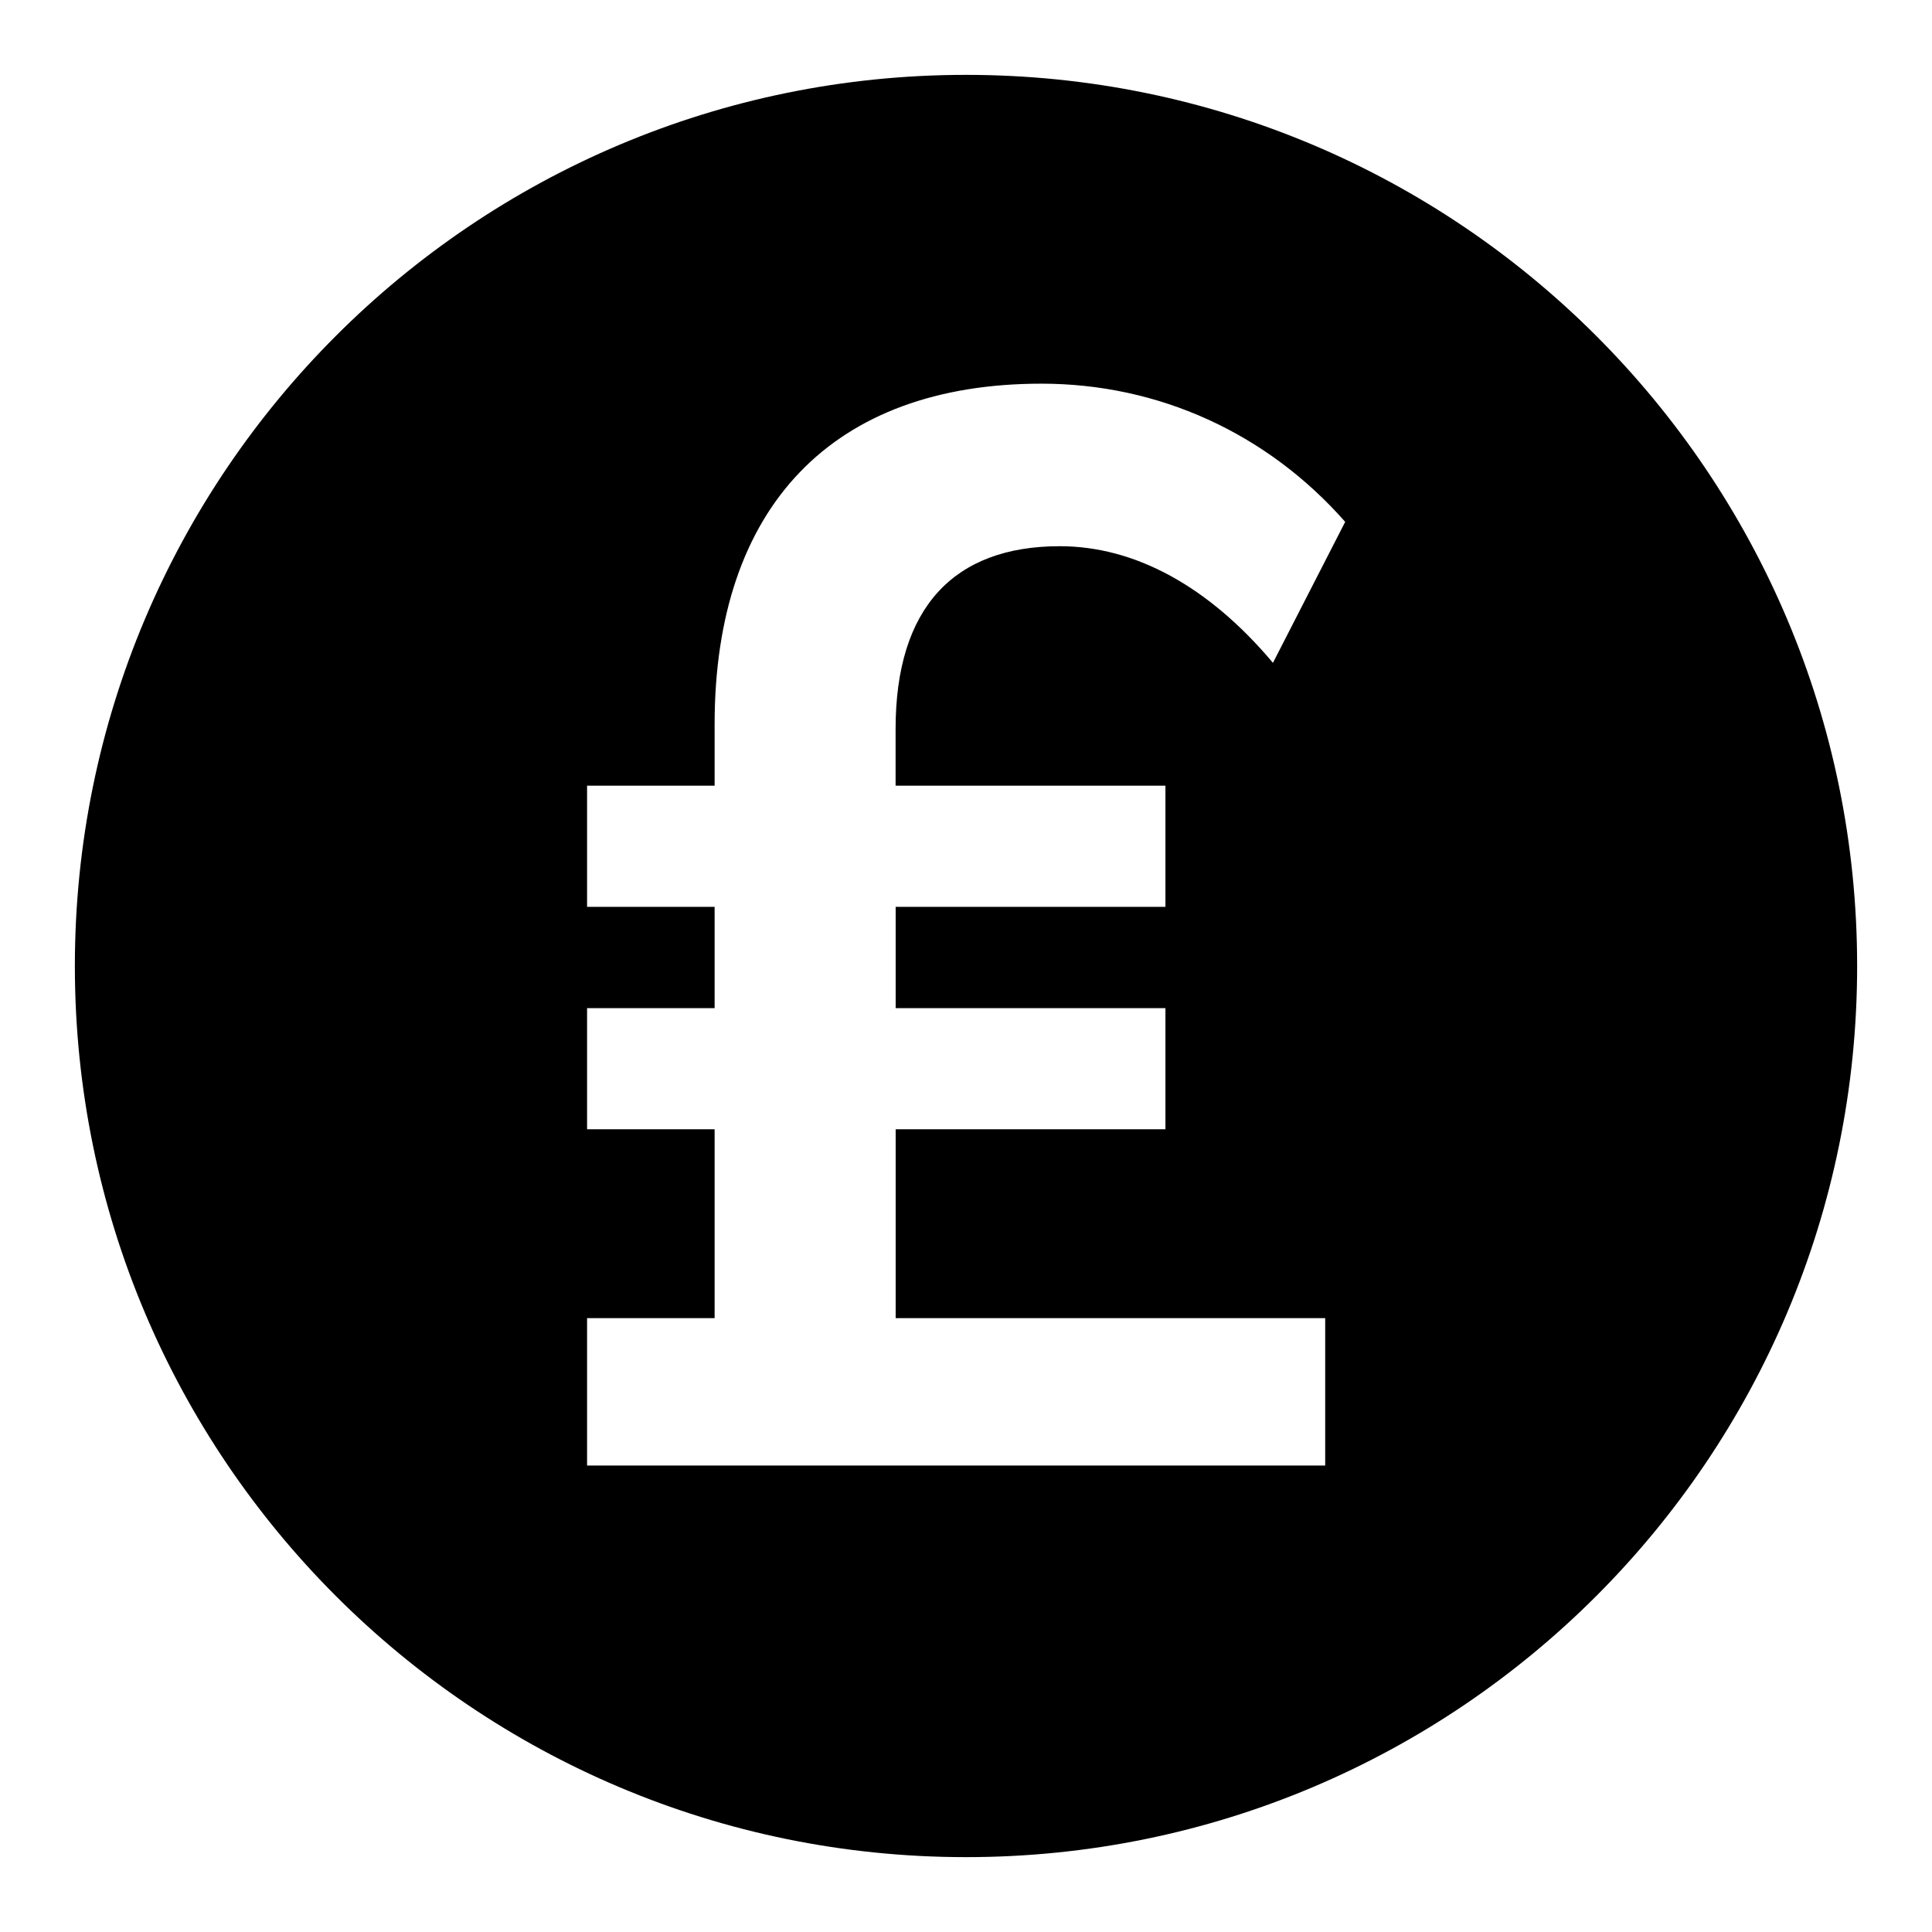
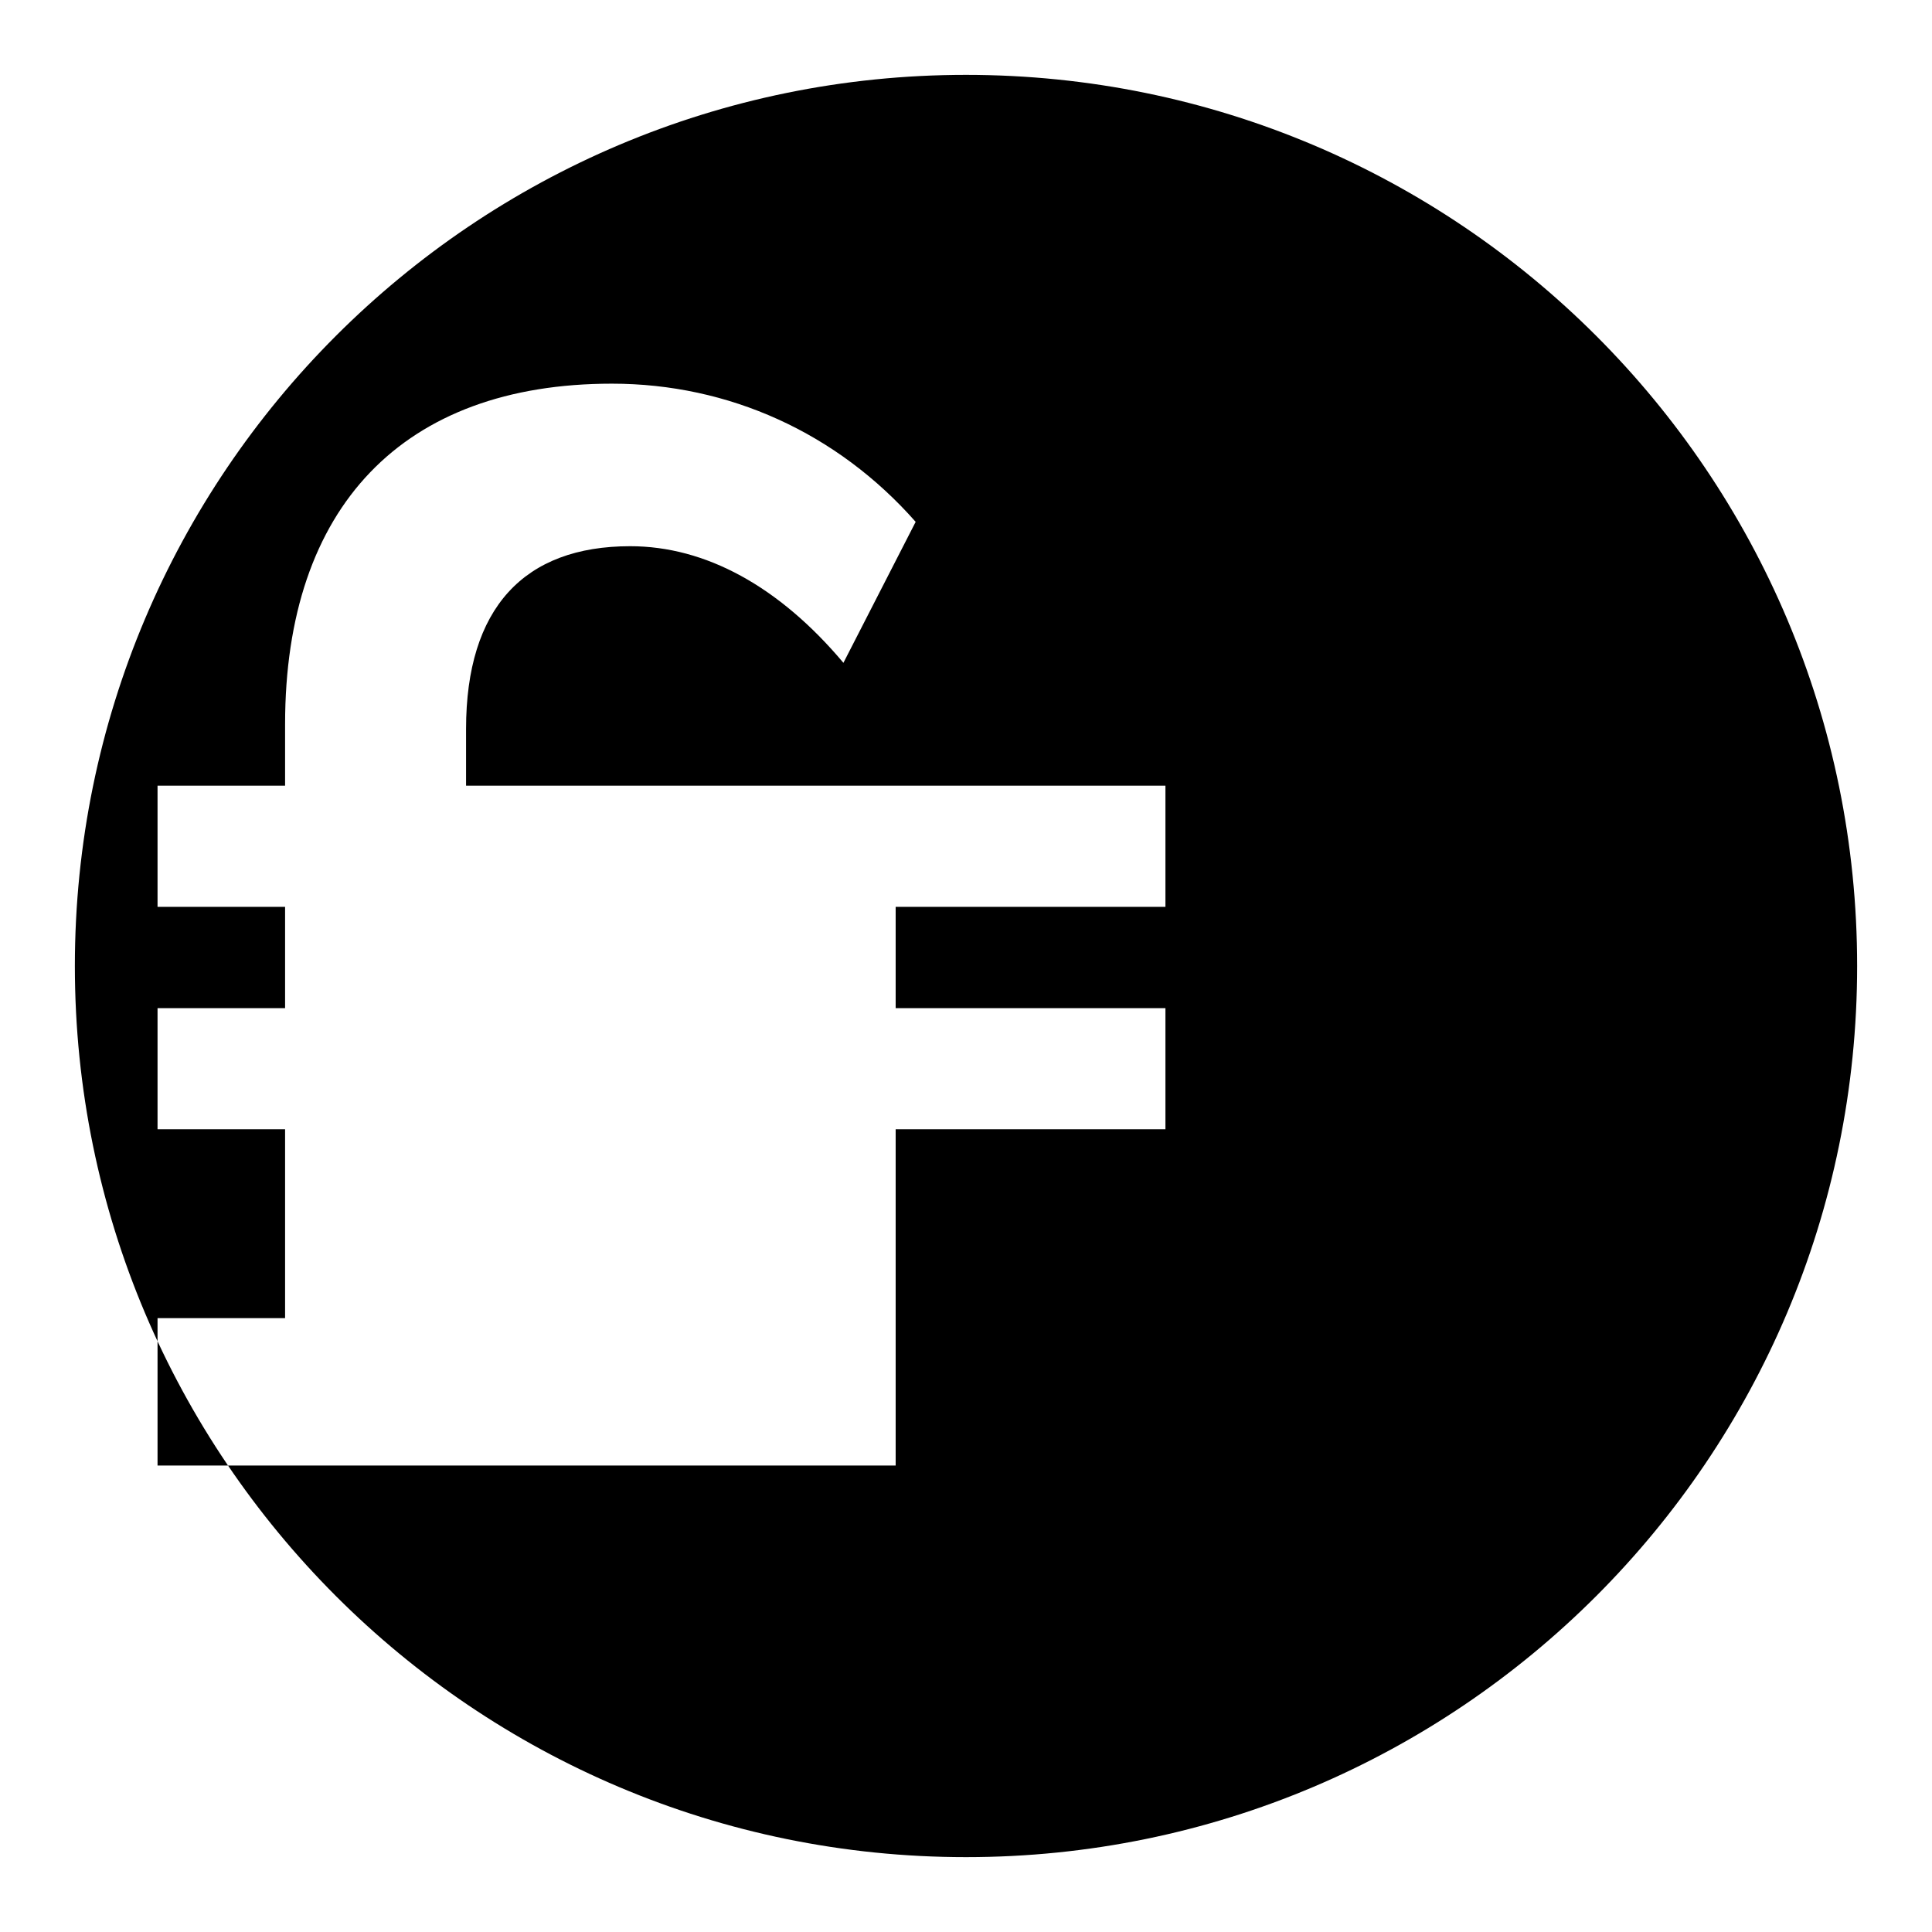
<svg xmlns="http://www.w3.org/2000/svg" fill="#000000" width="800px" height="800px" version="1.1" viewBox="144 144 512 512">
-   <path d="m400 163.84c-130.39 0-236.16 105.72-236.16 236.16 0 130.39 105.77 236.16 236.16 236.16 130.49 0 236.16-105.77 236.16-236.16 0.004-130.44-105.67-236.16-236.16-236.16zm52.852 188.38v32.102h-71.492v26.844h71.492v32.102h-71.492v50.051h113.83v39.062h-195.61v-39.062h33.801v-50.051h-33.801v-32.102h33.801v-26.844h-33.801v-32.102h33.801v-16.281c0-57.703 31.27-90.262 86.625-90.262 30.906 0 59.688 13.004 80.484 36.621l-19.145 37.359c-17.066-20.293-36.574-30.906-56.504-30.906-28.086 0-43.5 16.328-43.5 48.43v15.035z" />
+   <path d="m400 163.84c-130.39 0-236.16 105.72-236.16 236.16 0 130.39 105.77 236.16 236.16 236.16 130.49 0 236.16-105.77 236.16-236.16 0.004-130.44-105.67-236.16-236.16-236.16zm52.852 188.38v32.102h-71.492v26.844h71.492v32.102h-71.492v50.051v39.062h-195.61v-39.062h33.801v-50.051h-33.801v-32.102h33.801v-26.844h-33.801v-32.102h33.801v-16.281c0-57.703 31.27-90.262 86.625-90.262 30.906 0 59.688 13.004 80.484 36.621l-19.145 37.359c-17.066-20.293-36.574-30.906-56.504-30.906-28.086 0-43.5 16.328-43.5 48.43v15.035z" />
</svg>